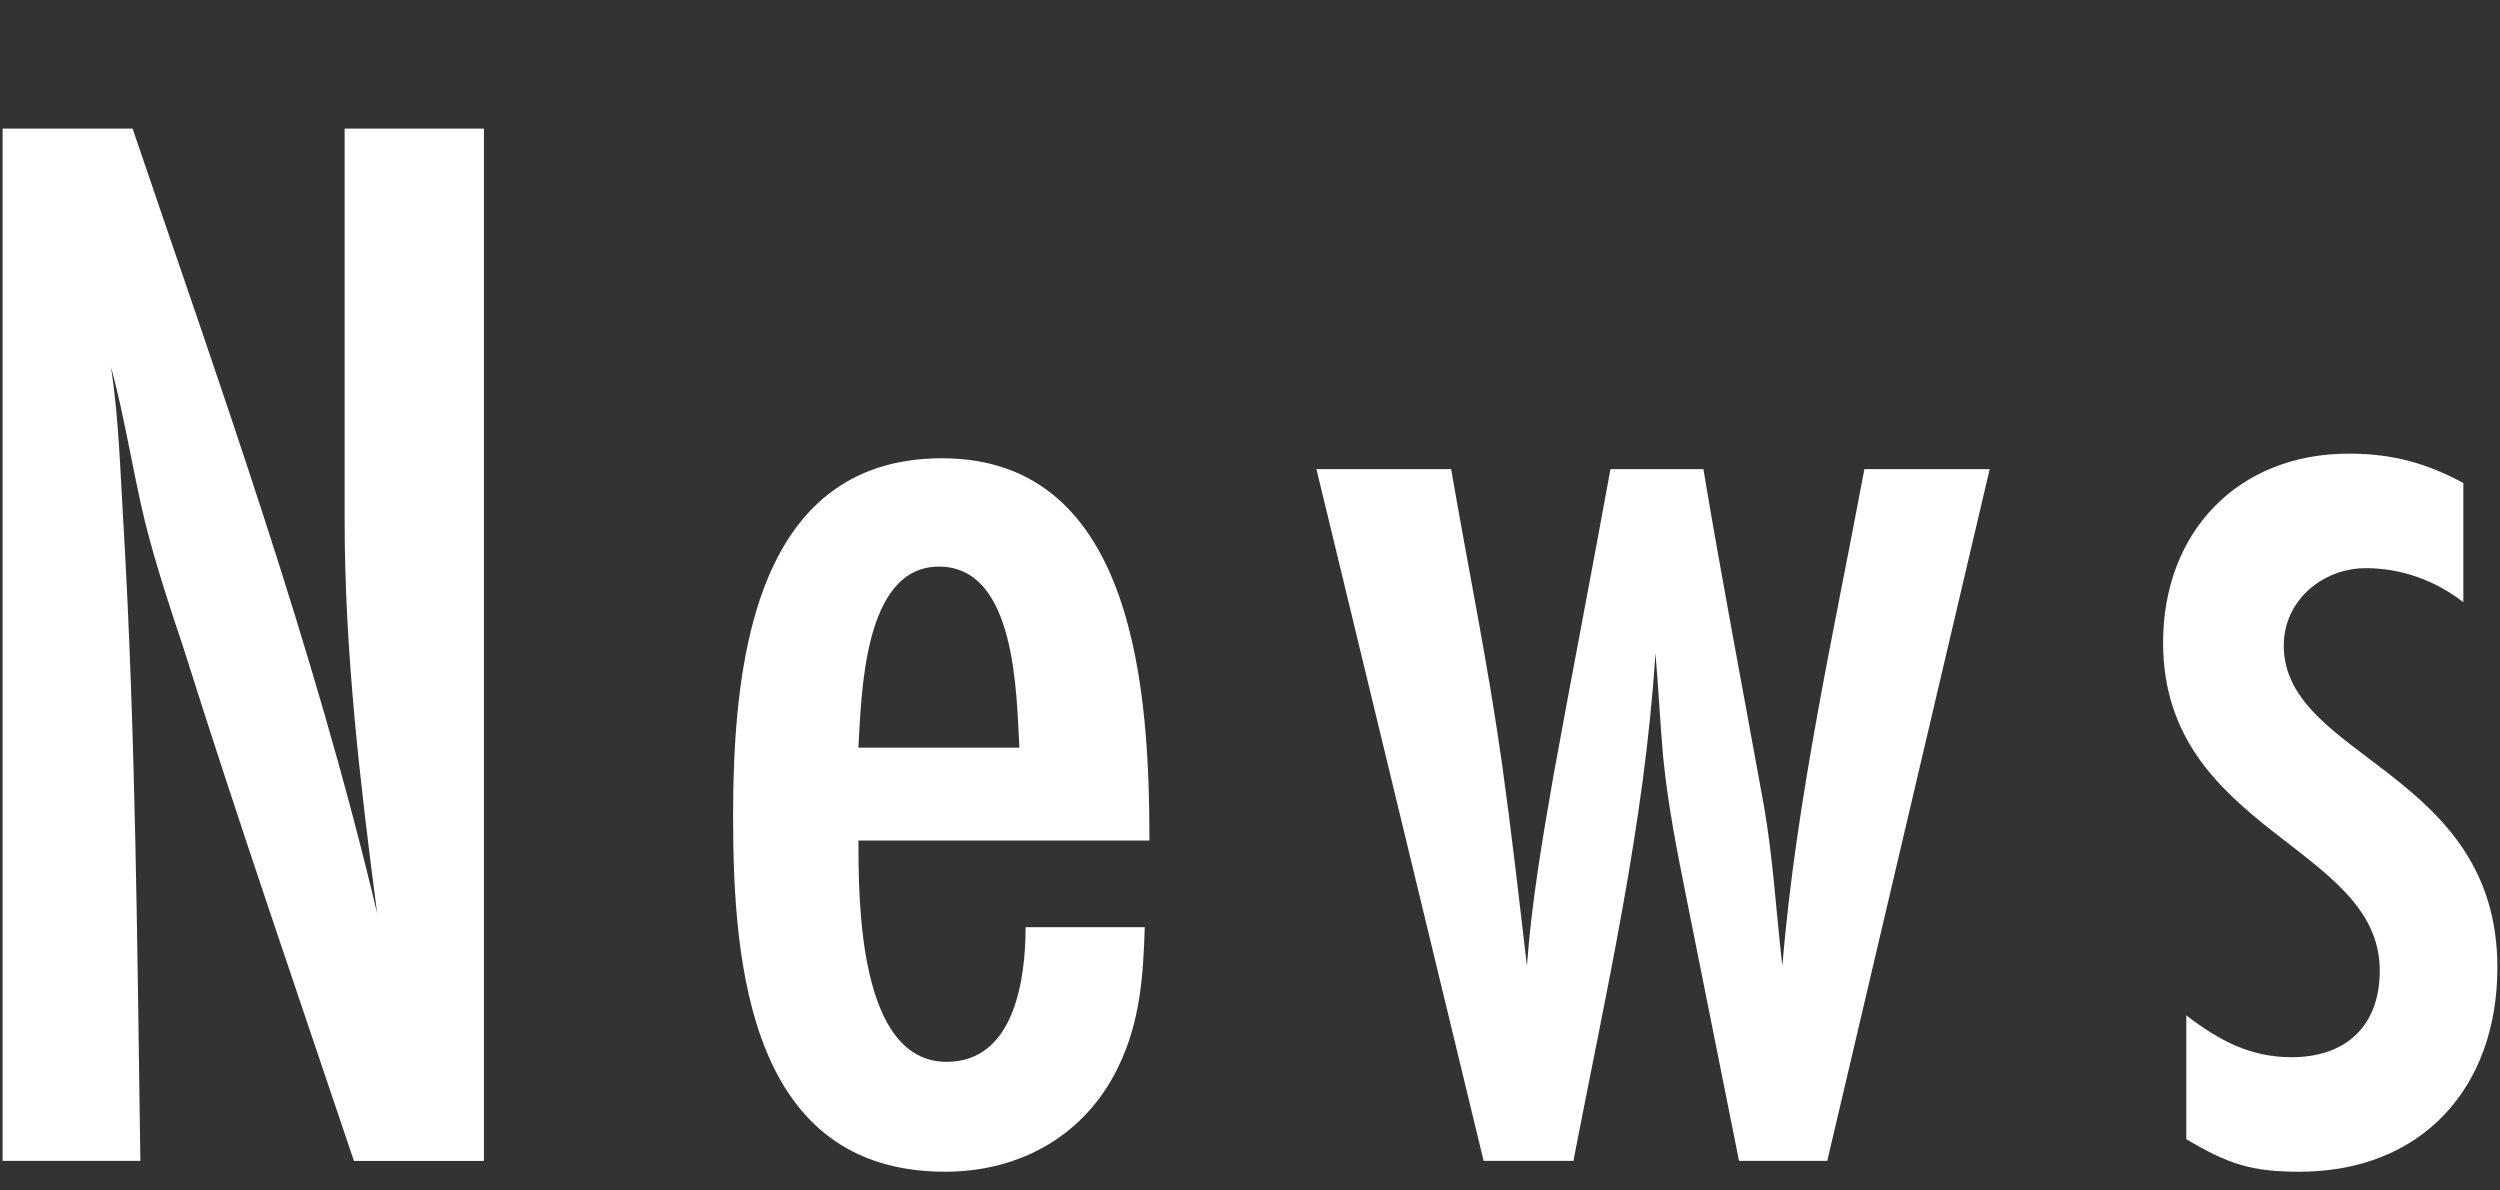
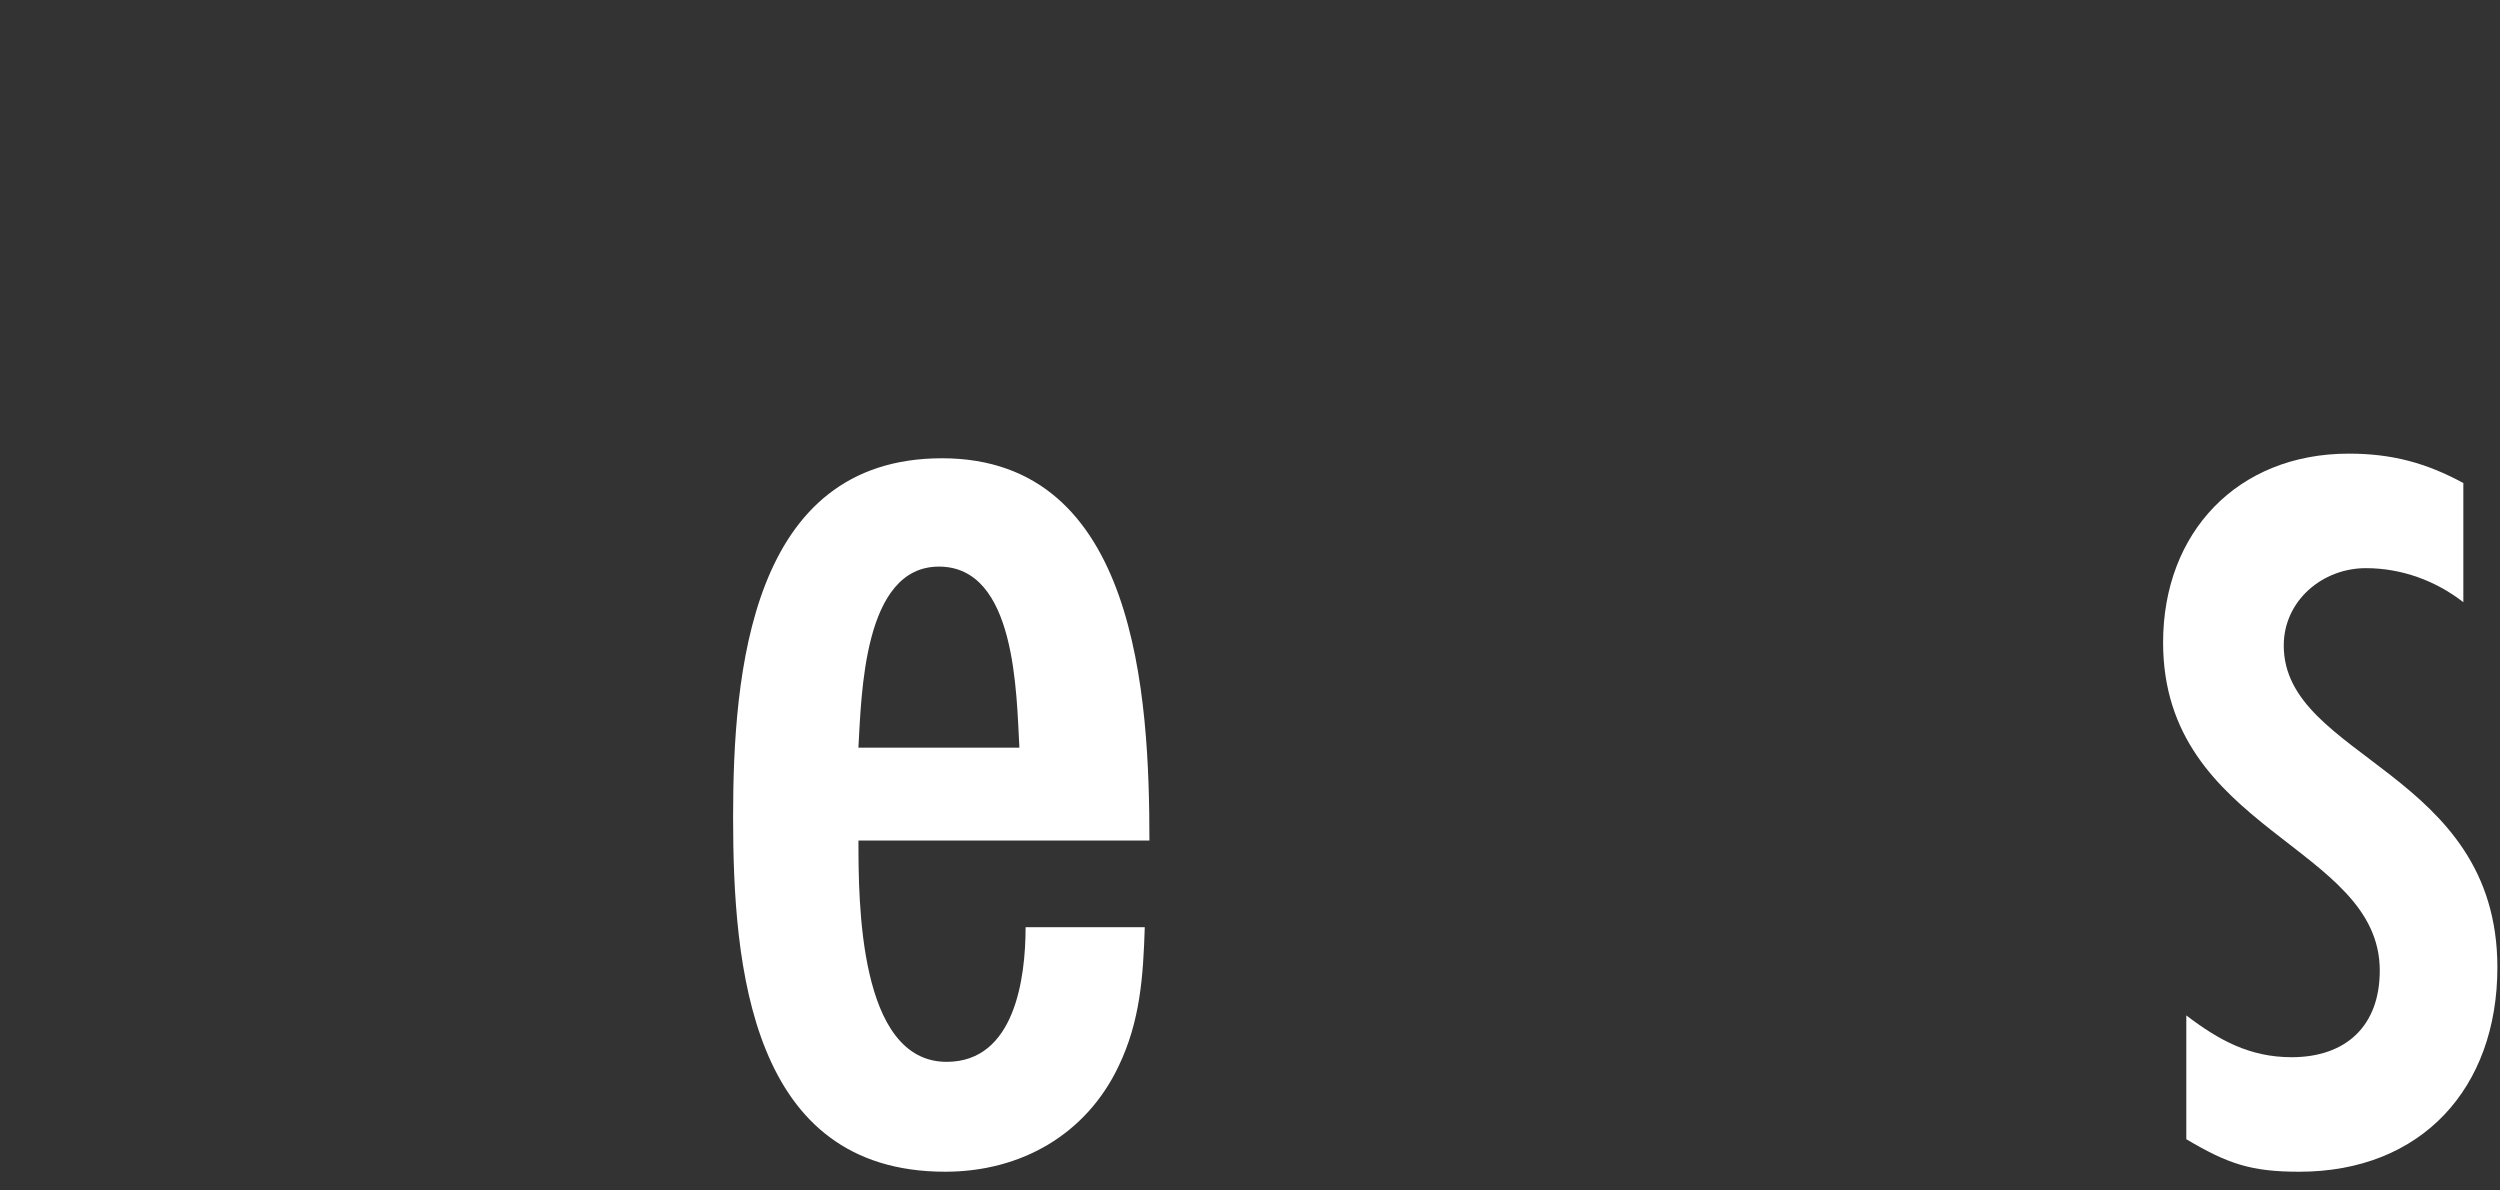
<svg xmlns="http://www.w3.org/2000/svg" id="a" viewBox="0 0 42 20">
  <rect x="0" y="0" width="42" height="20" fill="#333333" stroke="none" />
  <defs>
    <style>.b{fill:#fff;}</style>
  </defs>
-   <path class="b" d="M5.946,19.503c-.962-2.86-1.95-5.72-2.86-8.606-.234-.702-.468-1.404-.65-2.132-.208-.858-.338-1.742-.571-2.6.13.858.155,1.742.208,2.626.208,3.562.233,7.15.285,10.712H.044V2.161h2.184c1.482,4.368,3.042,8.684,4.108,13.182-.286-2.184-.546-4.394-.546-6.604V2.161h2.34v17.343h-2.184Z" />
  <path class="b" d="M14.422,14.121c0,1.014,0,3.718,1.482,3.718,1.145,0,1.326-1.404,1.326-2.262h2.002c-.026.832-.078,1.586-.442,2.34-.546,1.144-1.638,1.768-2.912,1.768-3.275,0-3.562-3.458-3.562-5.954,0-2.418.286-6.032,3.51-6.032,3.276,0,3.484,4.004,3.484,6.422h-4.889ZM17.126,12.561c-.052-.91-.052-3.042-1.352-3.042-1.274,0-1.3,2.158-1.353,3.042h2.704Z" />
-   <path class="b" d="M30.698,19.503h-1.482l-.884-4.42c-.156-.78-.312-1.56-.391-2.366-.052-.572-.078-1.17-.13-1.742-.182,2.886-.832,5.694-1.378,8.528h-1.508l-2.809-11.622h2.263c.286,1.664.624,3.302.857,4.966.156,1.118.286,2.262.416,3.38.078-1.066.261-2.132.442-3.172.312-1.716.65-3.458.962-5.174h1.561c.312,1.872.676,3.77,1.014,5.642.156.884.208,1.794.312,2.704.234-2.808.858-5.564,1.379-8.346h2.105l-2.729,11.622Z" />
  <path class="b" d="M41.384,10.117c-.468-.364-1.04-.572-1.638-.572-.729,0-1.379.546-1.379,1.3,0,1.898,3.589,2.106,3.589,5.408,0,2.028-1.274,3.432-3.328,3.432-.807,0-1.196-.13-1.898-.546v-2.08c.546.416,1.066.702,1.769.702.909,0,1.481-.52,1.481-1.456,0-2.106-3.64-2.34-3.64-5.512,0-1.846,1.248-3.172,3.12-3.172.728,0,1.3.156,1.924.494v2.002Z" />
</svg>